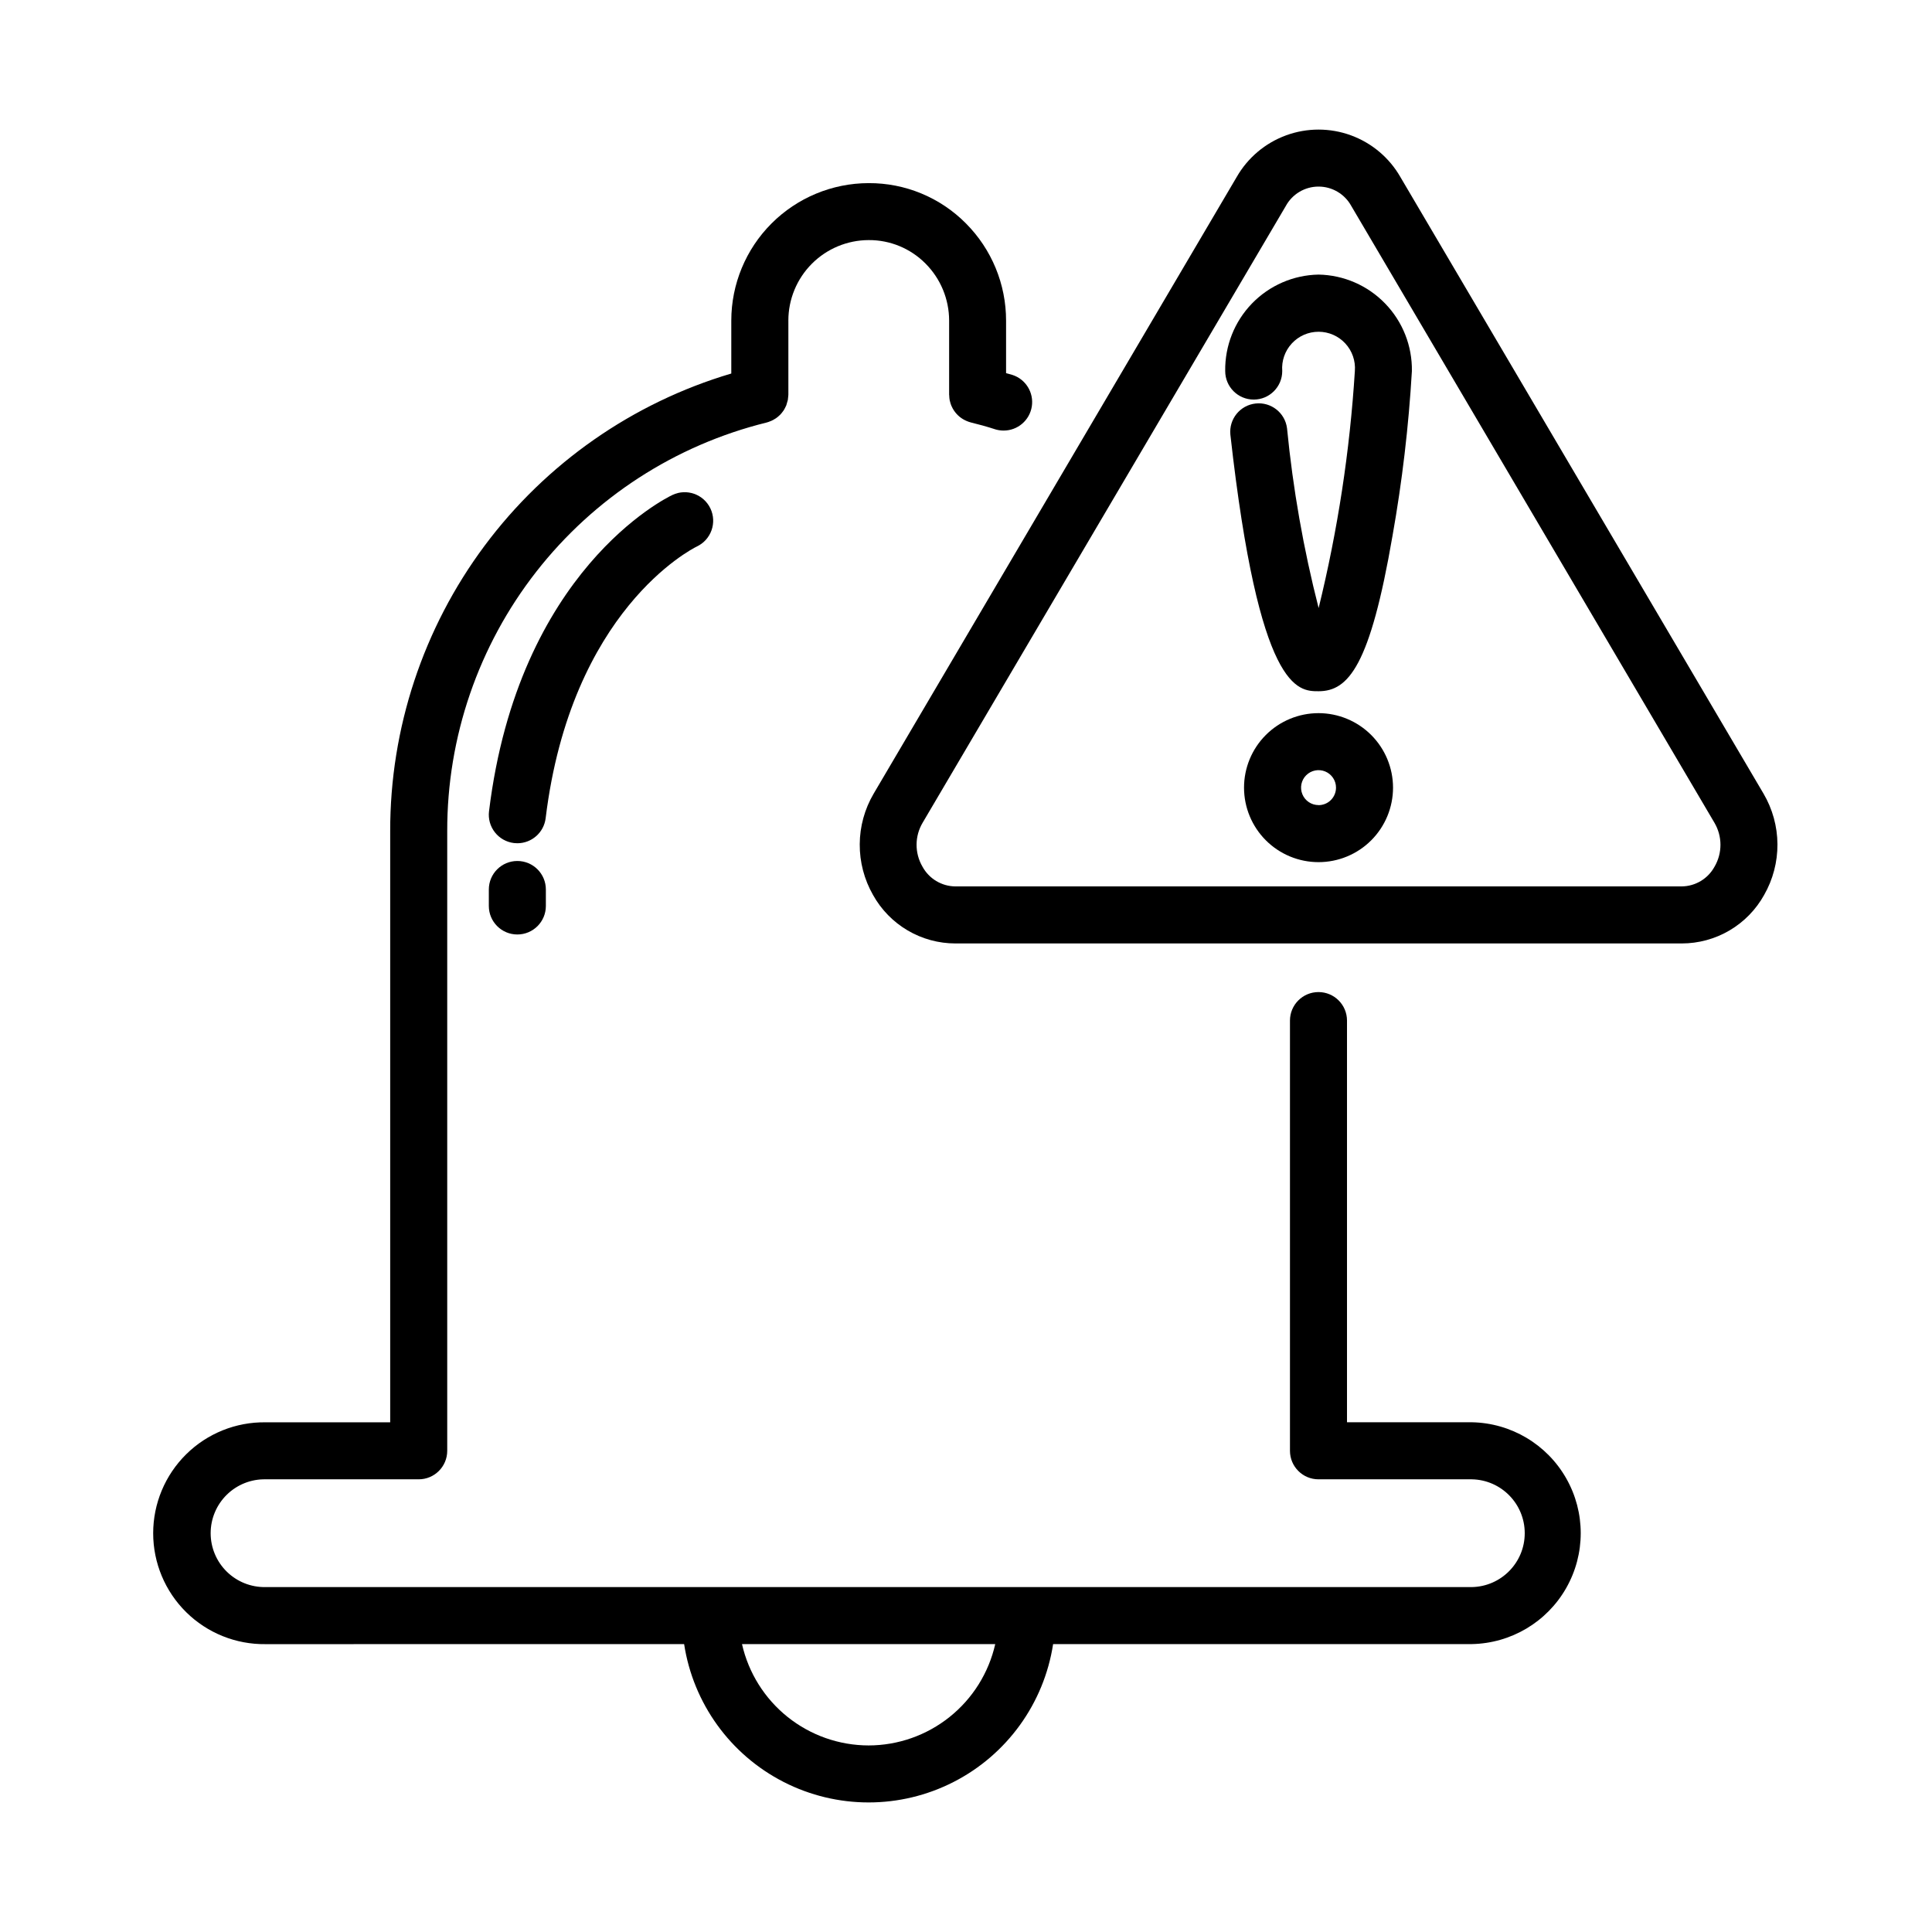
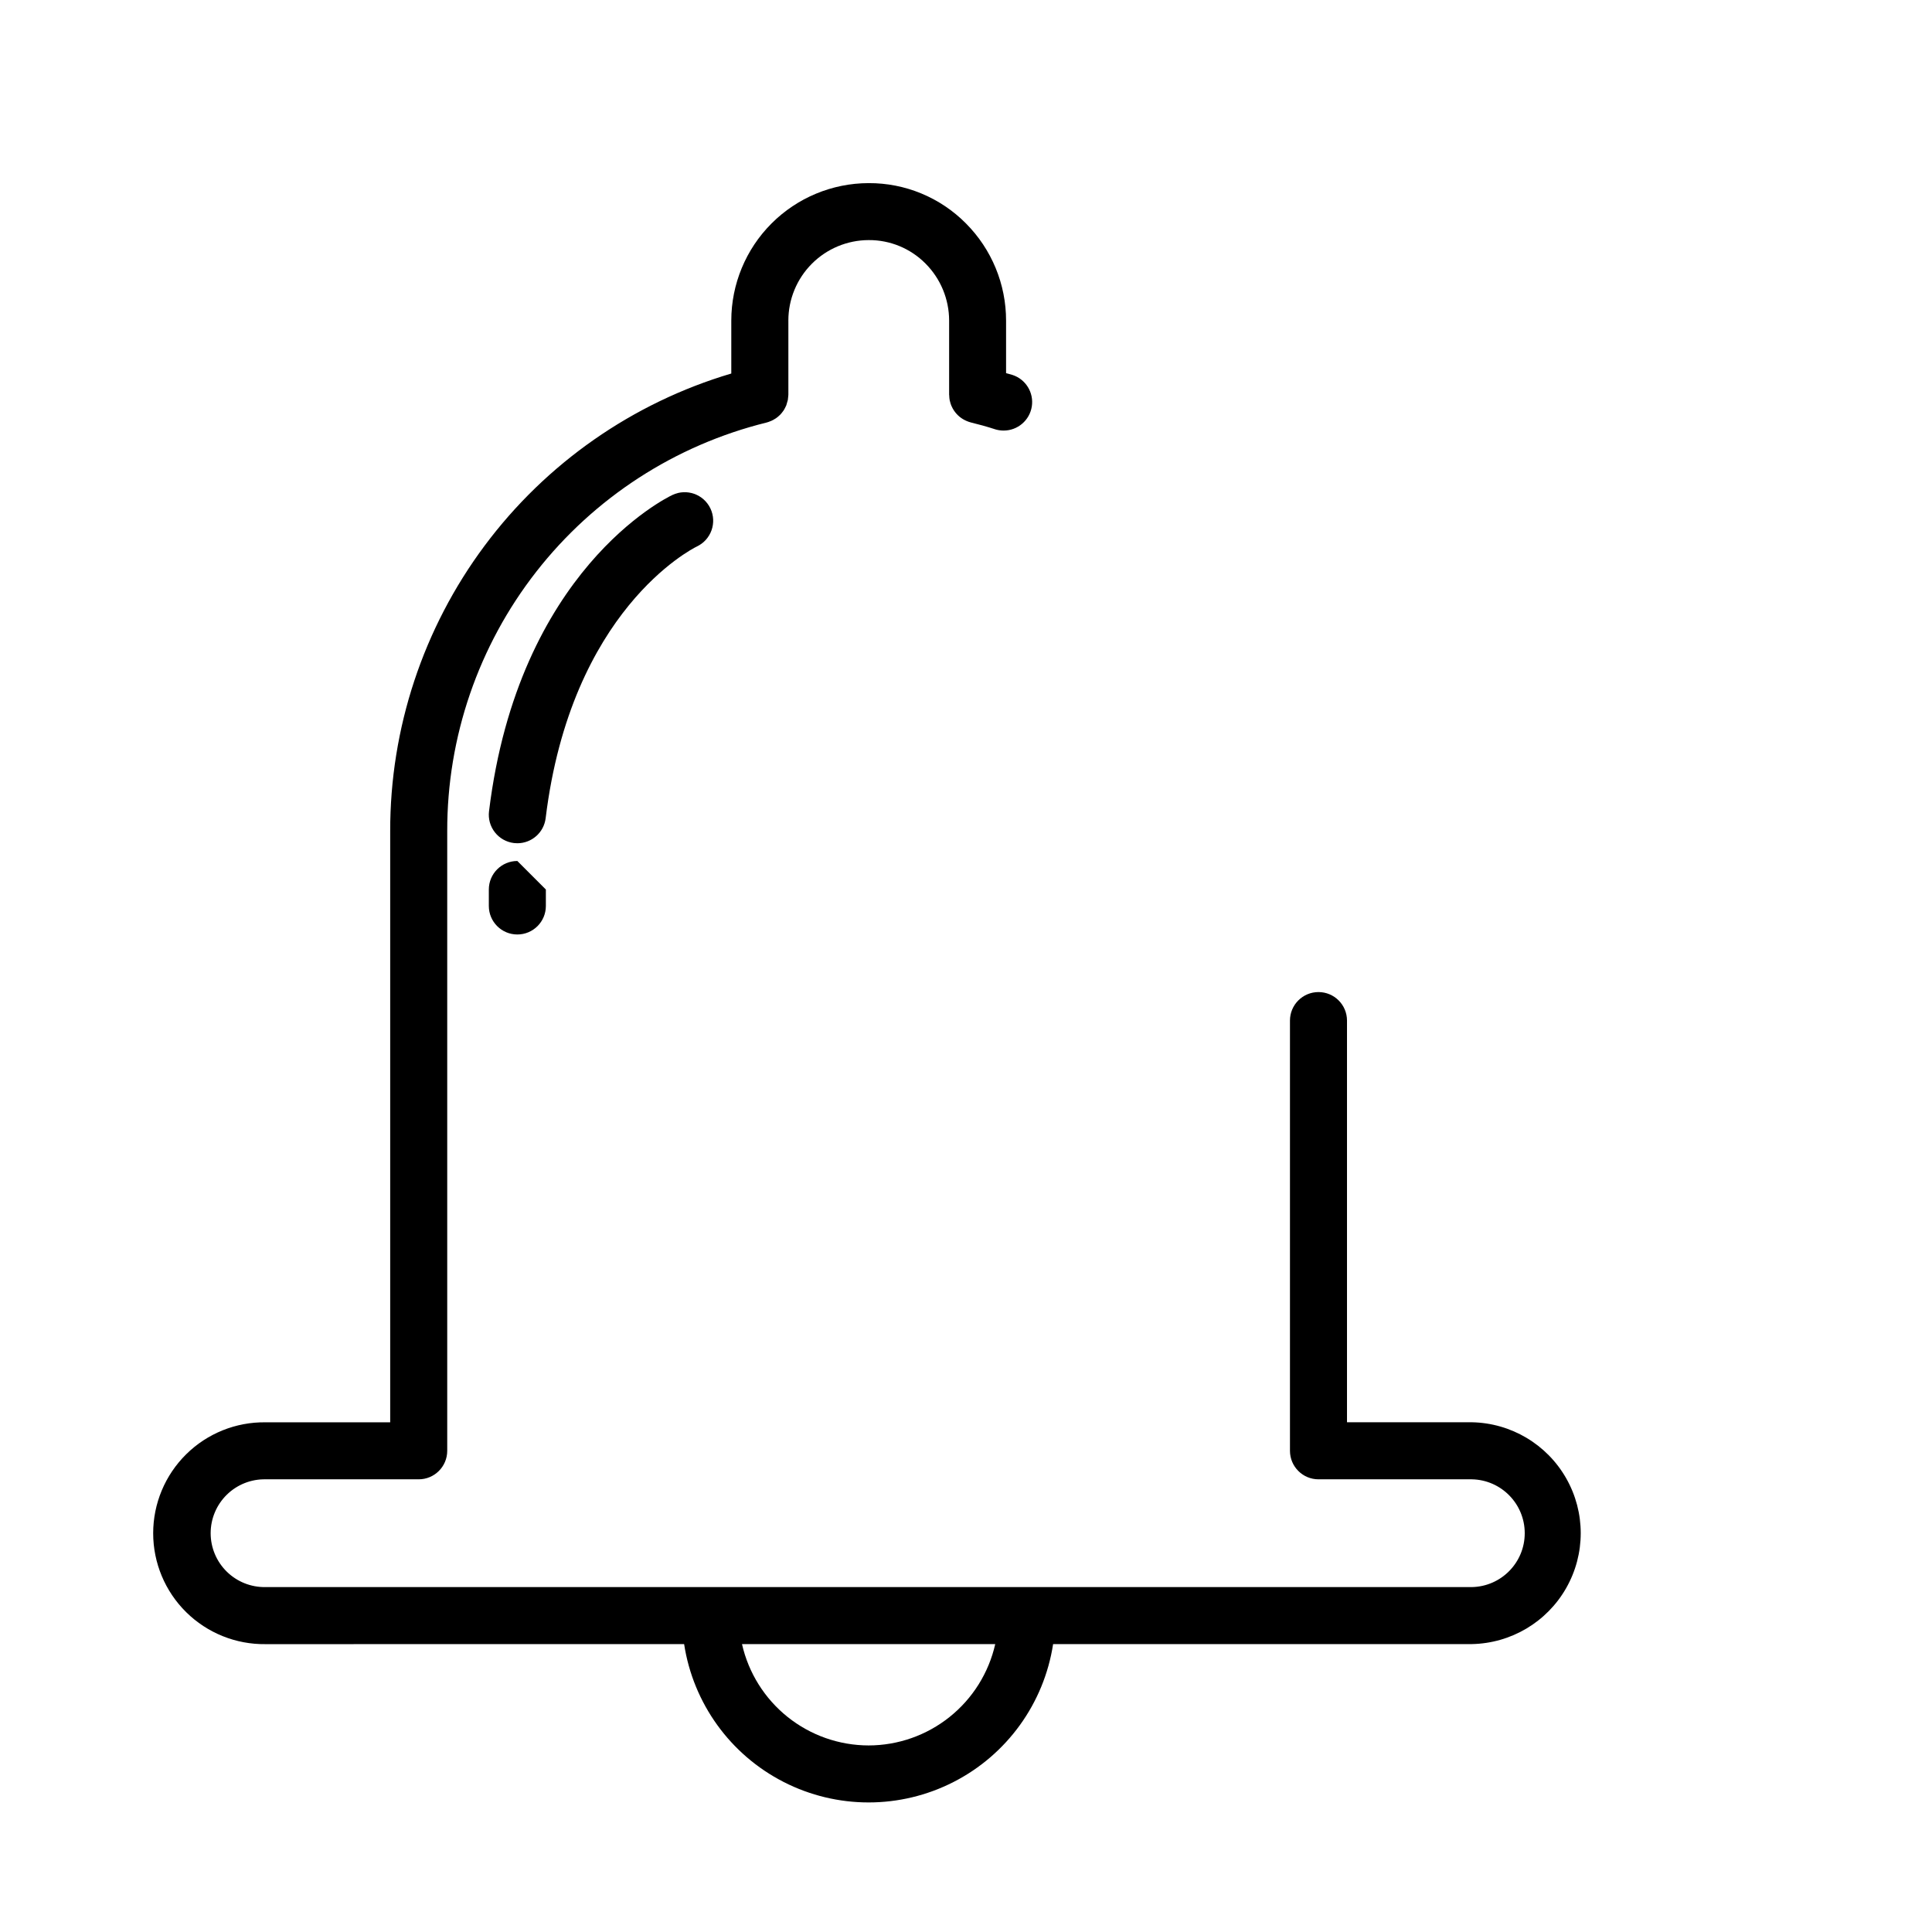
<svg xmlns="http://www.w3.org/2000/svg" fill="#000000" width="800px" height="800px" version="1.1" viewBox="144 144 512 512">
  <g>
    <path d="m325.3 579.7c2.41 15.703 12.215 29.297 26.363 36.535 14.148 7.238 30.91 7.238 45.055 0 14.148-7.238 23.957-20.832 26.367-36.535h110.97c10.371-0.195 19.875-5.836 25.004-14.852 5.133-9.016 5.133-20.07 0-29.082-5.129-9.016-14.633-14.66-25.004-14.852h-33.086v-106.45c0-4.172-3.383-7.555-7.559-7.555-4.172 0-7.555 3.383-7.555 7.555v114.01c0 4.176 3.383 7.559 7.555 7.559h40.645c7.781 0.145 14.016 6.496 14.016 14.281 0 7.781-6.234 14.133-14.016 14.281h-319.68c-3.832 0.07-7.535-1.402-10.273-4.09-2.734-2.684-4.277-6.359-4.277-10.191 0-3.836 1.543-7.508 4.277-10.195 2.738-2.688 6.441-4.16 10.273-4.086h40.59c4.172 0 7.555-3.383 7.555-7.559v-164.18c-0.055-24.926 8.254-49.148 23.602-68.789s36.84-33.559 61.039-39.531c0.344-0.094 0.68-0.211 1.008-0.352l0.176-0.066c0.391-0.168 0.762-0.371 1.113-0.605l0.172-0.102c0.328-0.227 0.637-0.48 0.922-0.758 0.07-0.066 0.141-0.121 0.207-0.191 0.246-0.258 0.477-0.535 0.684-0.824 0.082-0.117 0.172-0.223 0.246-0.336 0.168-0.266 0.316-0.539 0.445-0.82 0.086-0.168 0.172-0.328 0.242-0.504 0.156-0.473 0.293-0.953 0.414-1.438 0.047-0.258 0.059-0.504 0.082-0.781 0.02-0.277 0.055-0.387 0.055-0.59v-19.648h-0.004c0-5.644 2.238-11.062 6.227-15.062 3.988-4 9.398-6.254 15.047-6.269 5.652-0.039 11.082 2.195 15.062 6.207 4.008 4.012 6.262 9.445 6.269 15.117v19.352 0.125 0.16c0 0.09 0.023 0.172 0.031 0.262h-0.004c0.008 0.406 0.047 0.812 0.121 1.211 0 0.082 0.047 0.16 0.066 0.242 0.086 0.402 0.211 0.801 0.367 1.184 0.023 0.059 0.055 0.117 0.082 0.176 0.172 0.395 0.379 0.773 0.617 1.133l0.051 0.066c0.809 1.195 1.949 2.129 3.281 2.691 0.363 0.16 0.738 0.293 1.125 0.395 2.16 0.527 4.273 1.109 6.379 1.793l-0.004 0.004c0.754 0.238 1.535 0.359 2.324 0.359 3.723 0.008 6.894-2.703 7.477-6.379 0.578-3.68-1.609-7.231-5.152-8.371-0.555-0.176-1.113-0.297-1.668-0.465v-13.914c0.008-9.652-3.812-18.914-10.625-25.754-6.816-6.891-16.121-10.742-25.812-10.691-9.652 0.02-18.906 3.867-25.727 10.699-6.824 6.832-10.656 16.094-10.656 25.746v14.012c-26.145 7.754-49.074 23.762-65.367 45.625-16.293 21.863-25.07 48.414-25.027 75.684v156.63h-33.031c-7.863-0.105-15.438 2.945-21.035 8.473-5.594 5.523-8.746 13.059-8.746 20.922 0 7.863 3.152 15.398 8.746 20.922 5.598 5.523 13.172 8.574 21.035 8.473zm48.895 26.859c-7.812-0.012-15.387-2.676-21.48-7.555-6.098-4.883-10.355-11.688-12.078-19.305h67.113c-1.723 7.613-5.981 14.422-12.078 19.301-6.094 4.883-13.668 7.547-21.477 7.559z" />
    <path d="m328.69 288.82c3.769-1.793 5.371-6.305 3.578-10.074-1.793-3.766-6.301-5.367-10.07-3.574-1.664 0.785-40.809 19.973-48.602 83.824-0.246 1.988 0.312 3.996 1.551 5.574 1.234 1.578 3.047 2.602 5.039 2.844 0.305 0.035 0.613 0.055 0.922 0.055 3.816-0.004 7.031-2.852 7.496-6.641 6.727-55.047 38.652-71.309 40.086-72.008z" />
-     <path d="m281.1 372.17c-4.172 0-7.555 3.383-7.555 7.559v4.363c0 4.172 3.383 7.555 7.555 7.555 4.176 0 7.559-3.383 7.559-7.555v-4.363c0-4.176-3.383-7.559-7.559-7.559z" />
-     <path d="m515.12 190.92c-2.93-5.117-7.578-9.035-13.117-11.059s-11.617-2.023-17.156 0-10.188 5.941-13.117 11.059l-96.203 163.41c-2.387 4.062-3.66 8.68-3.688 13.391-0.031 4.715 1.184 9.348 3.516 13.441 2.164 3.898 5.332 7.148 9.176 9.41 3.844 2.262 8.223 3.453 12.68 3.453h192.46c4.457 0 8.836-1.191 12.676-3.453 3.844-2.262 7.012-5.512 9.172-9.41 2.336-4.09 3.551-8.727 3.523-13.438-0.027-4.707-1.301-9.328-3.684-13.391zm83.258 182.74c-1.738 3.207-5.082 5.219-8.734 5.246h-192.46 0.004c-3.648-0.027-6.992-2.039-8.73-5.246-2.098-3.613-2.074-8.078 0.07-11.664l96.227-163.41v-0.004c1.734-3.168 5.062-5.137 8.672-5.137 3.613 0 6.938 1.969 8.676 5.137l96.227 163.43c2.129 3.59 2.148 8.051 0.047 11.656z" />
-     <path d="m493.43 216.77c-6.668 0.117-13.016 2.875-17.652 7.668-4.637 4.793-7.184 11.227-7.086 17.895 0 4.176 3.383 7.559 7.559 7.559 4.172 0 7.555-3.383 7.555-7.559-0.211-2.684 0.707-5.336 2.535-7.312 1.824-1.98 4.394-3.102 7.09-3.102 2.691 0 5.262 1.121 7.09 3.102 1.828 1.977 2.746 4.629 2.531 7.312-1.328 21.18-4.543 42.195-9.602 62.805-4.008-15.645-6.805-31.574-8.375-47.648-0.52-4.098-4.234-7.016-8.336-6.555-4.106 0.457-7.078 4.125-6.68 8.234 7.613 68.016 17.863 68.016 23.371 68.016 7.926 0 13.672-6.742 19.598-41.188 2.566-14.434 4.281-29.012 5.137-43.648 0.105-6.672-2.441-13.109-7.078-17.902-4.637-4.797-10.988-7.559-17.656-7.676z" />
-     <path d="m493.43 332.99c-5.238 0-10.262 2.078-13.965 5.781-3.703 3.699-5.785 8.723-5.785 13.961 0 5.234 2.078 10.258 5.781 13.961 3.703 3.703 8.723 5.785 13.961 5.785s10.258-2.078 13.961-5.781 5.785-8.727 5.785-13.965c-0.004-5.231-2.086-10.25-5.785-13.953-3.703-3.699-8.719-5.781-13.953-5.789zm0 24.371v-0.004c-1.875 0.004-3.566-1.125-4.281-2.856-0.719-1.73-0.324-3.723 1-5.047 1.328-1.324 3.32-1.719 5.051-1.004 1.73 0.719 2.856 2.41 2.856 4.281 0 1.23-0.484 2.41-1.352 3.281-0.867 0.871-2.047 1.359-3.273 1.359z" />
+     <path d="m281.1 372.17c-4.172 0-7.555 3.383-7.555 7.559v4.363c0 4.172 3.383 7.555 7.555 7.555 4.176 0 7.559-3.383 7.559-7.555v-4.363z" />
  </g>
</svg>